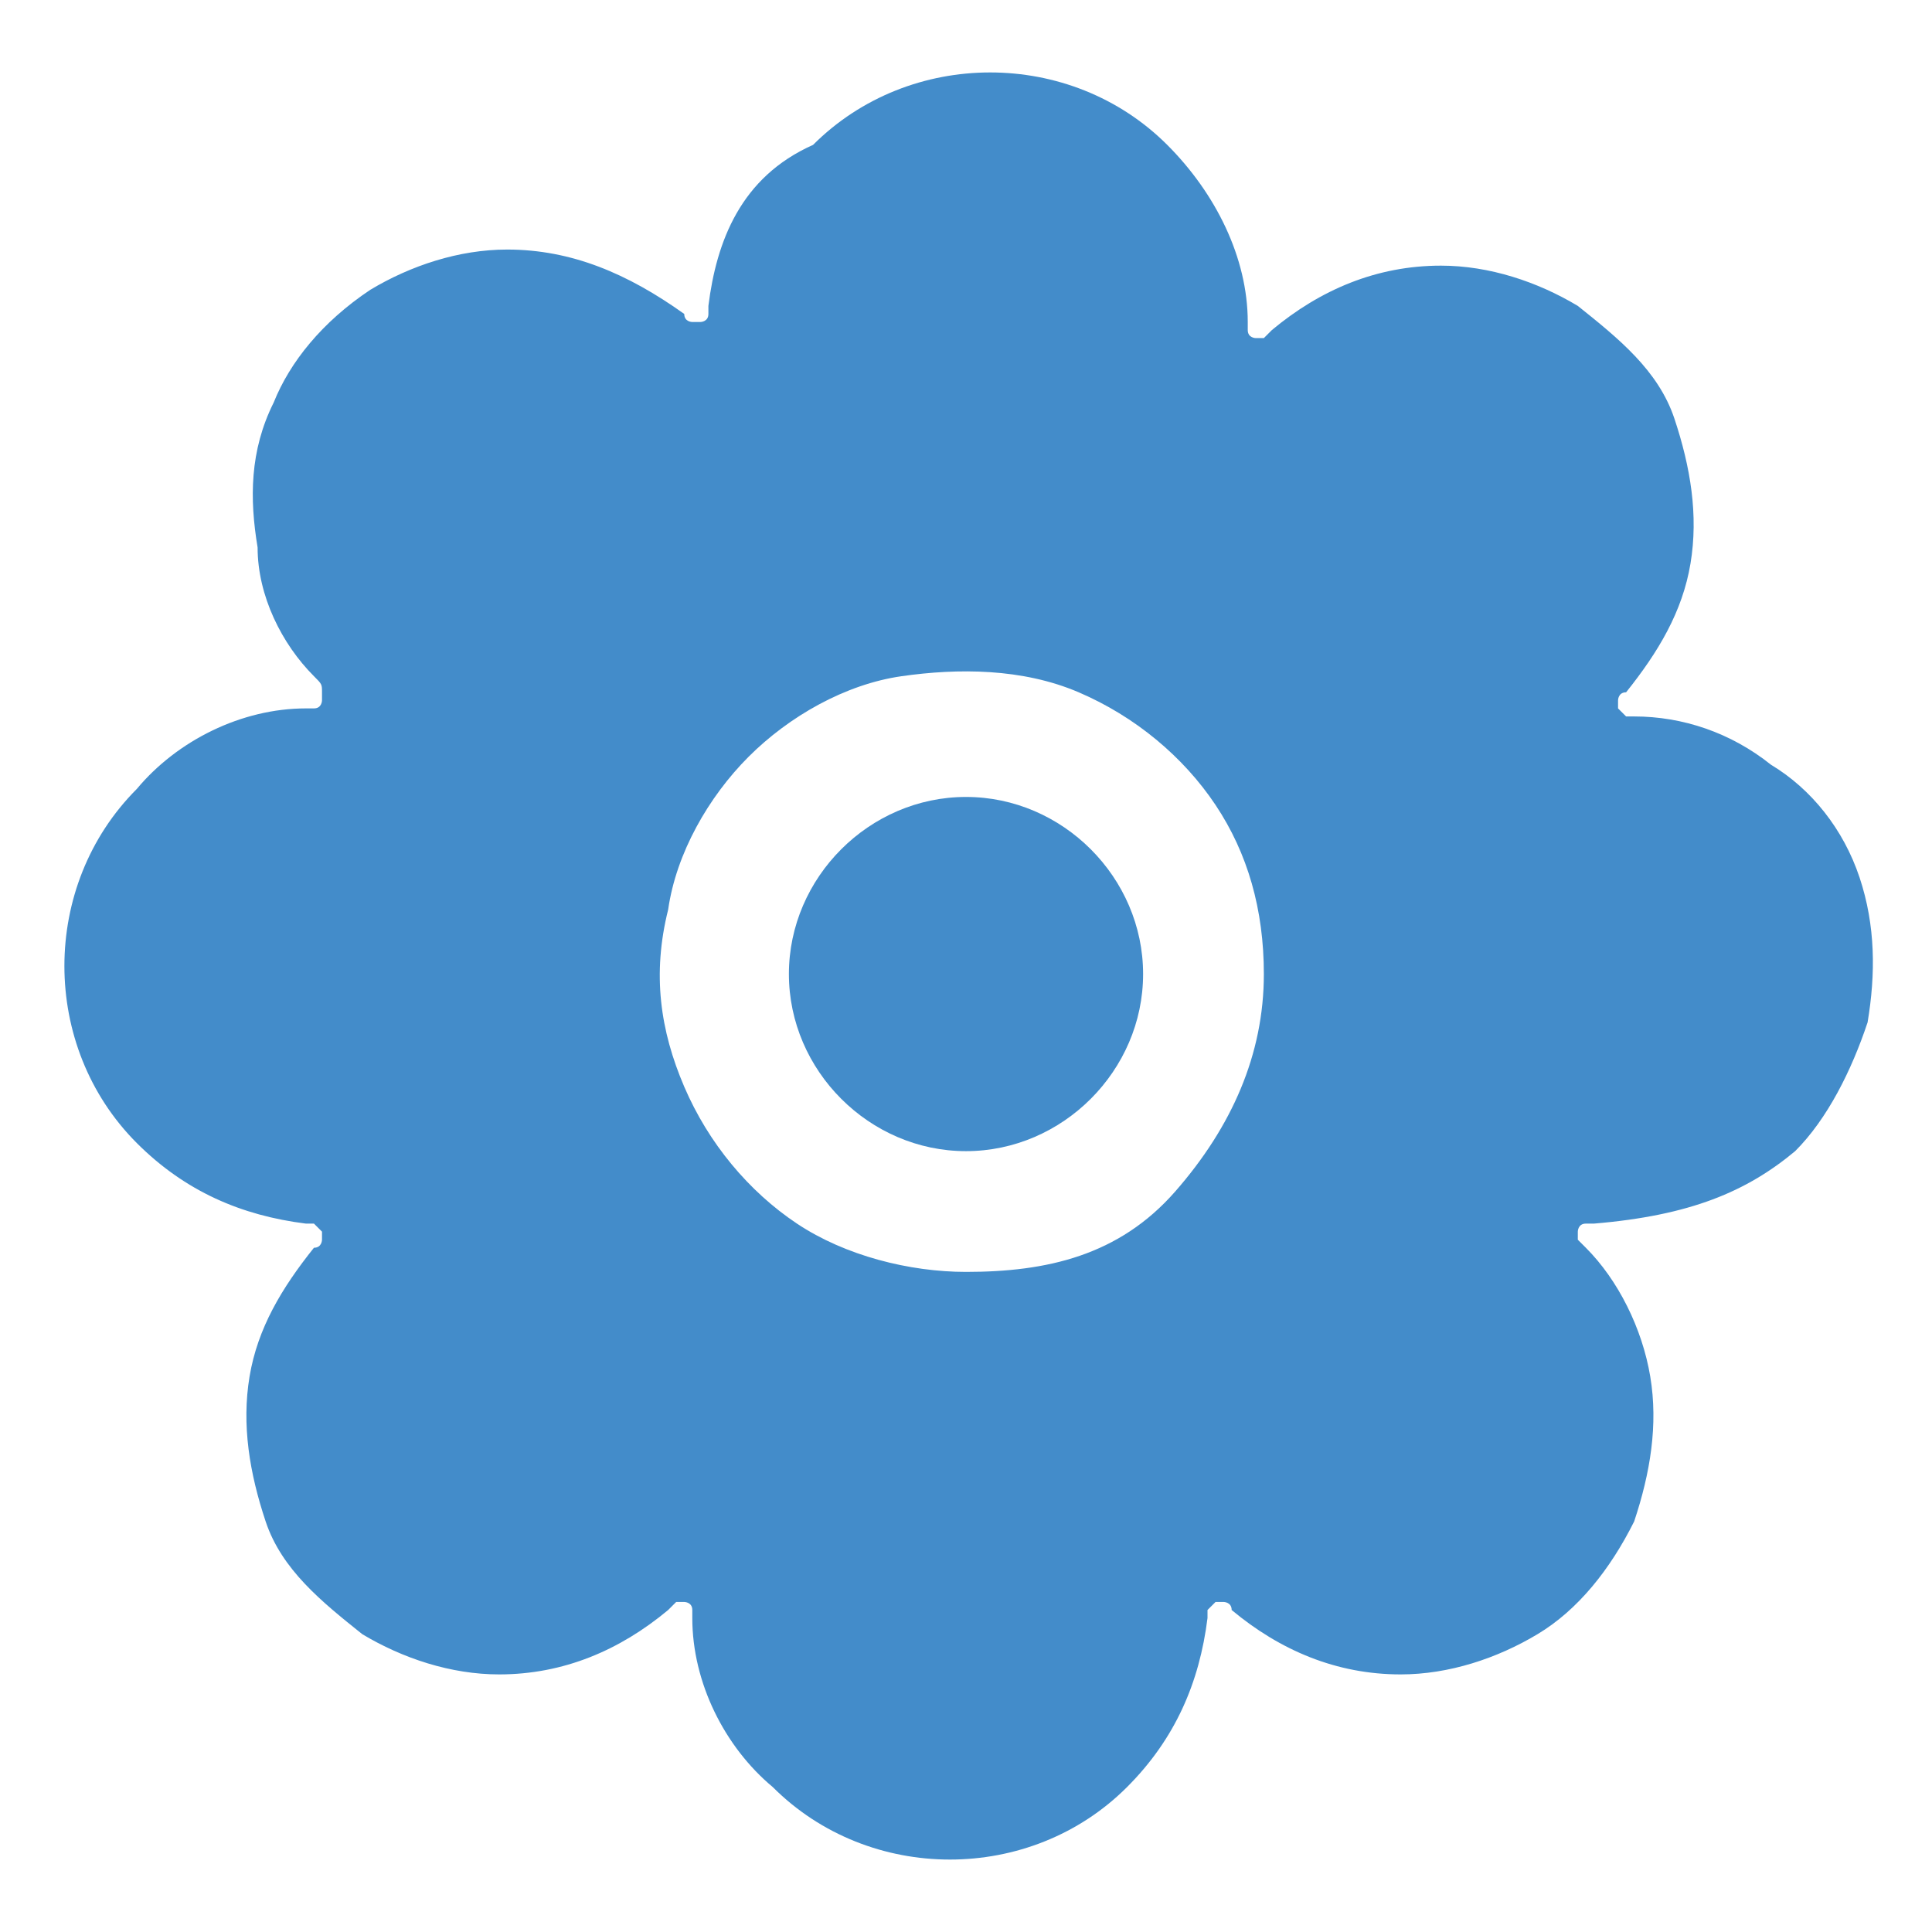
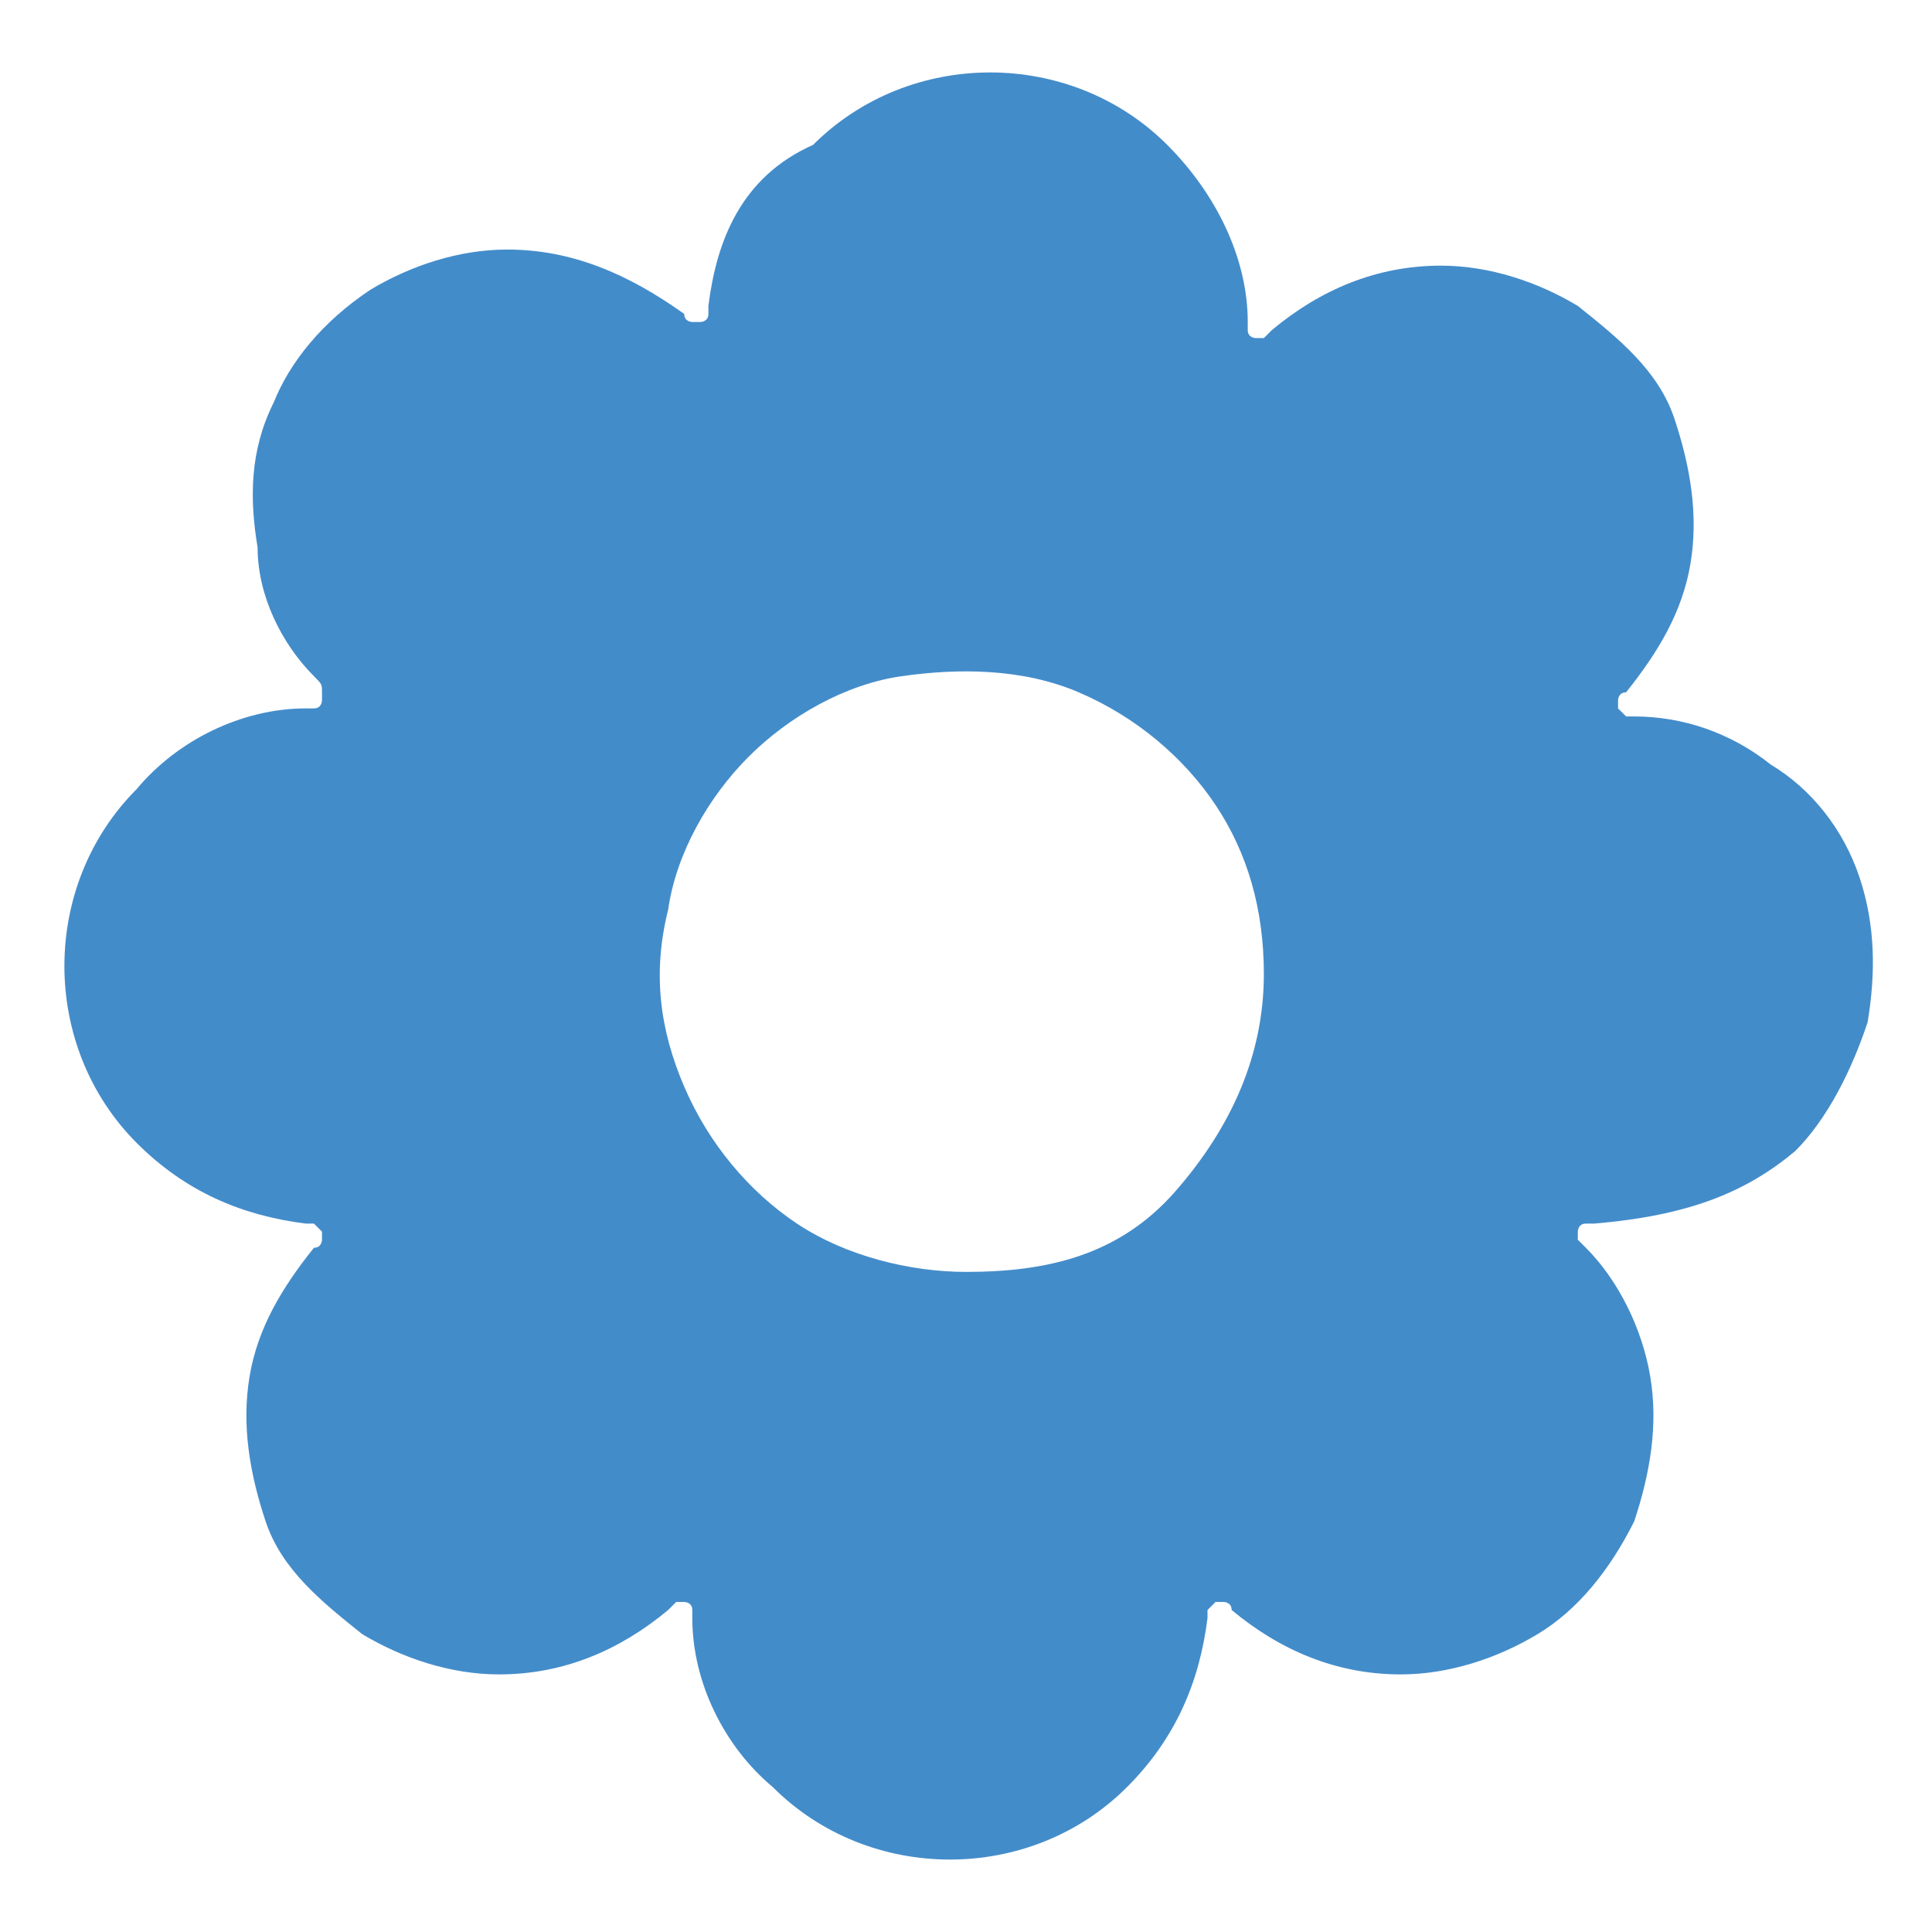
<svg xmlns="http://www.w3.org/2000/svg" version="1.1" id="Layer_1" x="0px" y="0px" width="24px" height="24px" viewBox="0 0 24 24" style="enable-background:new 0 0 24 24;" xml:space="preserve">
  <style type="text/css">
	.st0{fill:#438CCA;}
</style>
  <g>
-     <path class="st0" d="M12,14.3c1.2,0,2.2-1,2.2-2.2s-1-2.2-2.2-2.2s-2.2,1-2.2,2.2S10.8,14.3,12,14.3z" />
    <path class="st0" d="M22.3,14.3c0.4-0.4,0.7-1,0.9-1.6c0.1-0.6,0.1-1.2-0.1-1.8c-0.2-0.6-0.6-1.1-1.1-1.4c-0.5-0.4-1.1-0.6-1.7-0.6   c0,0-0.1,0-0.1,0c0,0-0.1-0.1-0.1-0.1c0,0,0-0.1,0-0.1c0,0,0-0.1,0.1-0.1c0.4-0.5,0.7-1,0.8-1.6c0.1-0.6,0-1.2-0.2-1.8   c-0.2-0.6-0.7-1-1.2-1.4c-0.5-0.3-1.1-0.5-1.7-0.5h0c-0.8,0-1.5,0.3-2.1,0.8c0,0-0.1,0.1-0.1,0.1c0,0-0.1,0-0.1,0   c0,0-0.1,0-0.1-0.1s0-0.1,0-0.1c0-0.8-0.4-1.6-1-2.2c-0.6-0.6-1.4-0.9-2.2-0.9c-0.8,0-1.6,0.3-2.2,0.9C9.2,2.2,8.9,3,8.8,3.8   c0,0,0,0.1,0,0.1C8.8,4,8.7,4,8.7,4c0,0-0.1,0-0.1,0c0,0-0.1,0-0.1-0.1C7.8,3.4,7.1,3.1,6.3,3.1h0c-0.6,0-1.2,0.2-1.7,0.5   C4,4,3.6,4.5,3.4,5C3.1,5.6,3.1,6.2,3.2,6.8C3.2,7.4,3.5,8,3.9,8.4C4,8.5,4,8.5,4,8.6c0,0,0,0.1,0,0.1c0,0,0,0.1-0.1,0.1   c0,0-0.1,0-0.1,0c-0.8,0-1.6,0.4-2.1,1c-0.6,0.6-0.9,1.4-0.9,2.2c0,0.8,0.3,1.6,0.9,2.2c0.6,0.6,1.3,0.9,2.1,1c0,0,0.1,0,0.1,0   c0,0,0.1,0.1,0.1,0.1c0,0,0,0.1,0,0.1c0,0,0,0.1-0.1,0.1c-0.4,0.5-0.7,1-0.8,1.6c-0.1,0.6,0,1.2,0.2,1.8c0.2,0.6,0.7,1,1.2,1.4   c0.5,0.3,1.1,0.5,1.7,0.5h0c0.8,0,1.5-0.3,2.1-0.8c0,0,0.1-0.1,0.1-0.1c0,0,0.1,0,0.1,0c0,0,0.1,0,0.1,0.1c0,0,0,0.1,0,0.1   c0,0.8,0.4,1.6,1,2.1c0.6,0.6,1.4,0.9,2.2,0.9c0.8,0,1.6-0.3,2.2-0.9c0.6-0.6,0.9-1.3,1-2.1c0,0,0-0.1,0-0.1c0,0,0.1-0.1,0.1-0.1   c0,0,0.1,0,0.1,0c0,0,0.1,0,0.1,0.1c0.6,0.5,1.3,0.8,2.1,0.8h0c0.6,0,1.2-0.2,1.7-0.5c0.5-0.3,0.9-0.8,1.2-1.4   c0.2-0.6,0.3-1.2,0.2-1.8c-0.1-0.6-0.4-1.2-0.8-1.6c0,0-0.1-0.1-0.1-0.1c0,0,0-0.1,0-0.1c0,0,0-0.1,0.1-0.1s0.1,0,0.1,0   C21,15.1,21.7,14.8,22.3,14.3z M12,15.8c-0.7,0-1.5-0.2-2.1-0.6c-0.6-0.4-1.1-1-1.4-1.7c-0.3-0.7-0.4-1.4-0.2-2.2   c0.1-0.7,0.5-1.4,1-1.9c0.5-0.5,1.2-0.9,1.9-1c0.7-0.1,1.5-0.1,2.2,0.2c0.7,0.3,1.3,0.8,1.7,1.4c0.4,0.6,0.6,1.3,0.6,2.1   c0,1-0.4,1.9-1.1,2.7S13,15.8,12,15.8z" />
  </g>
</svg>